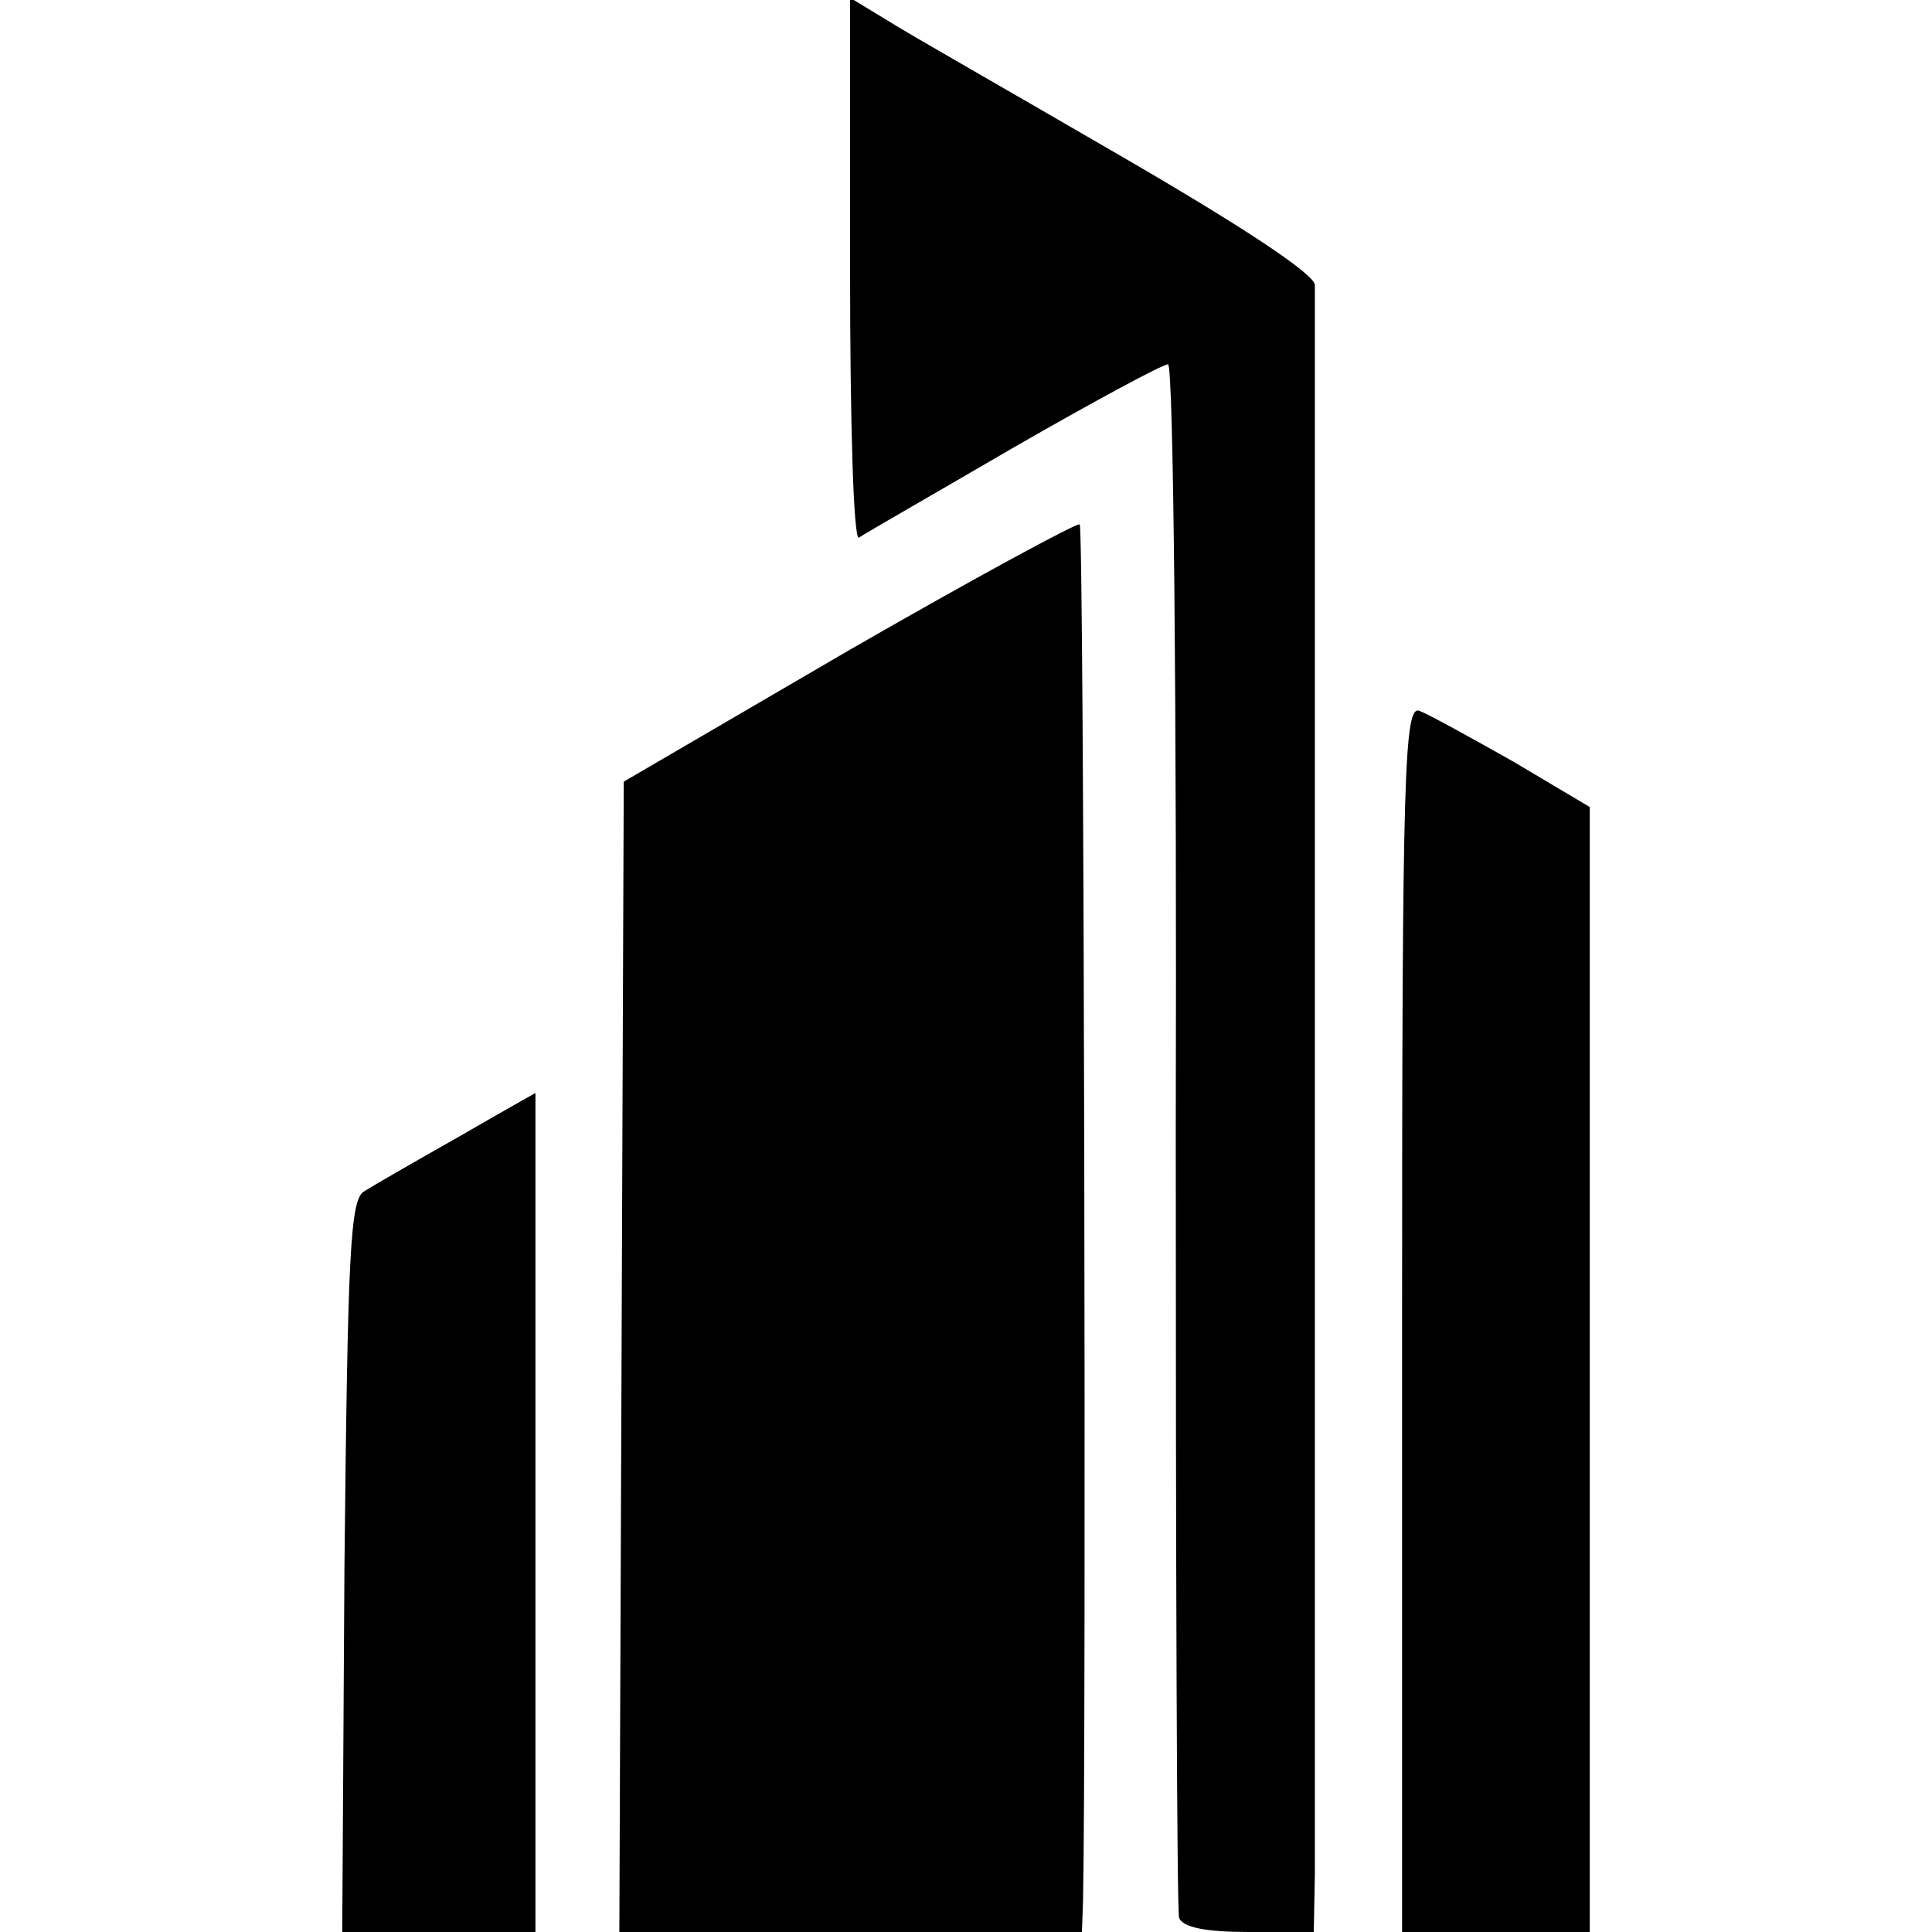
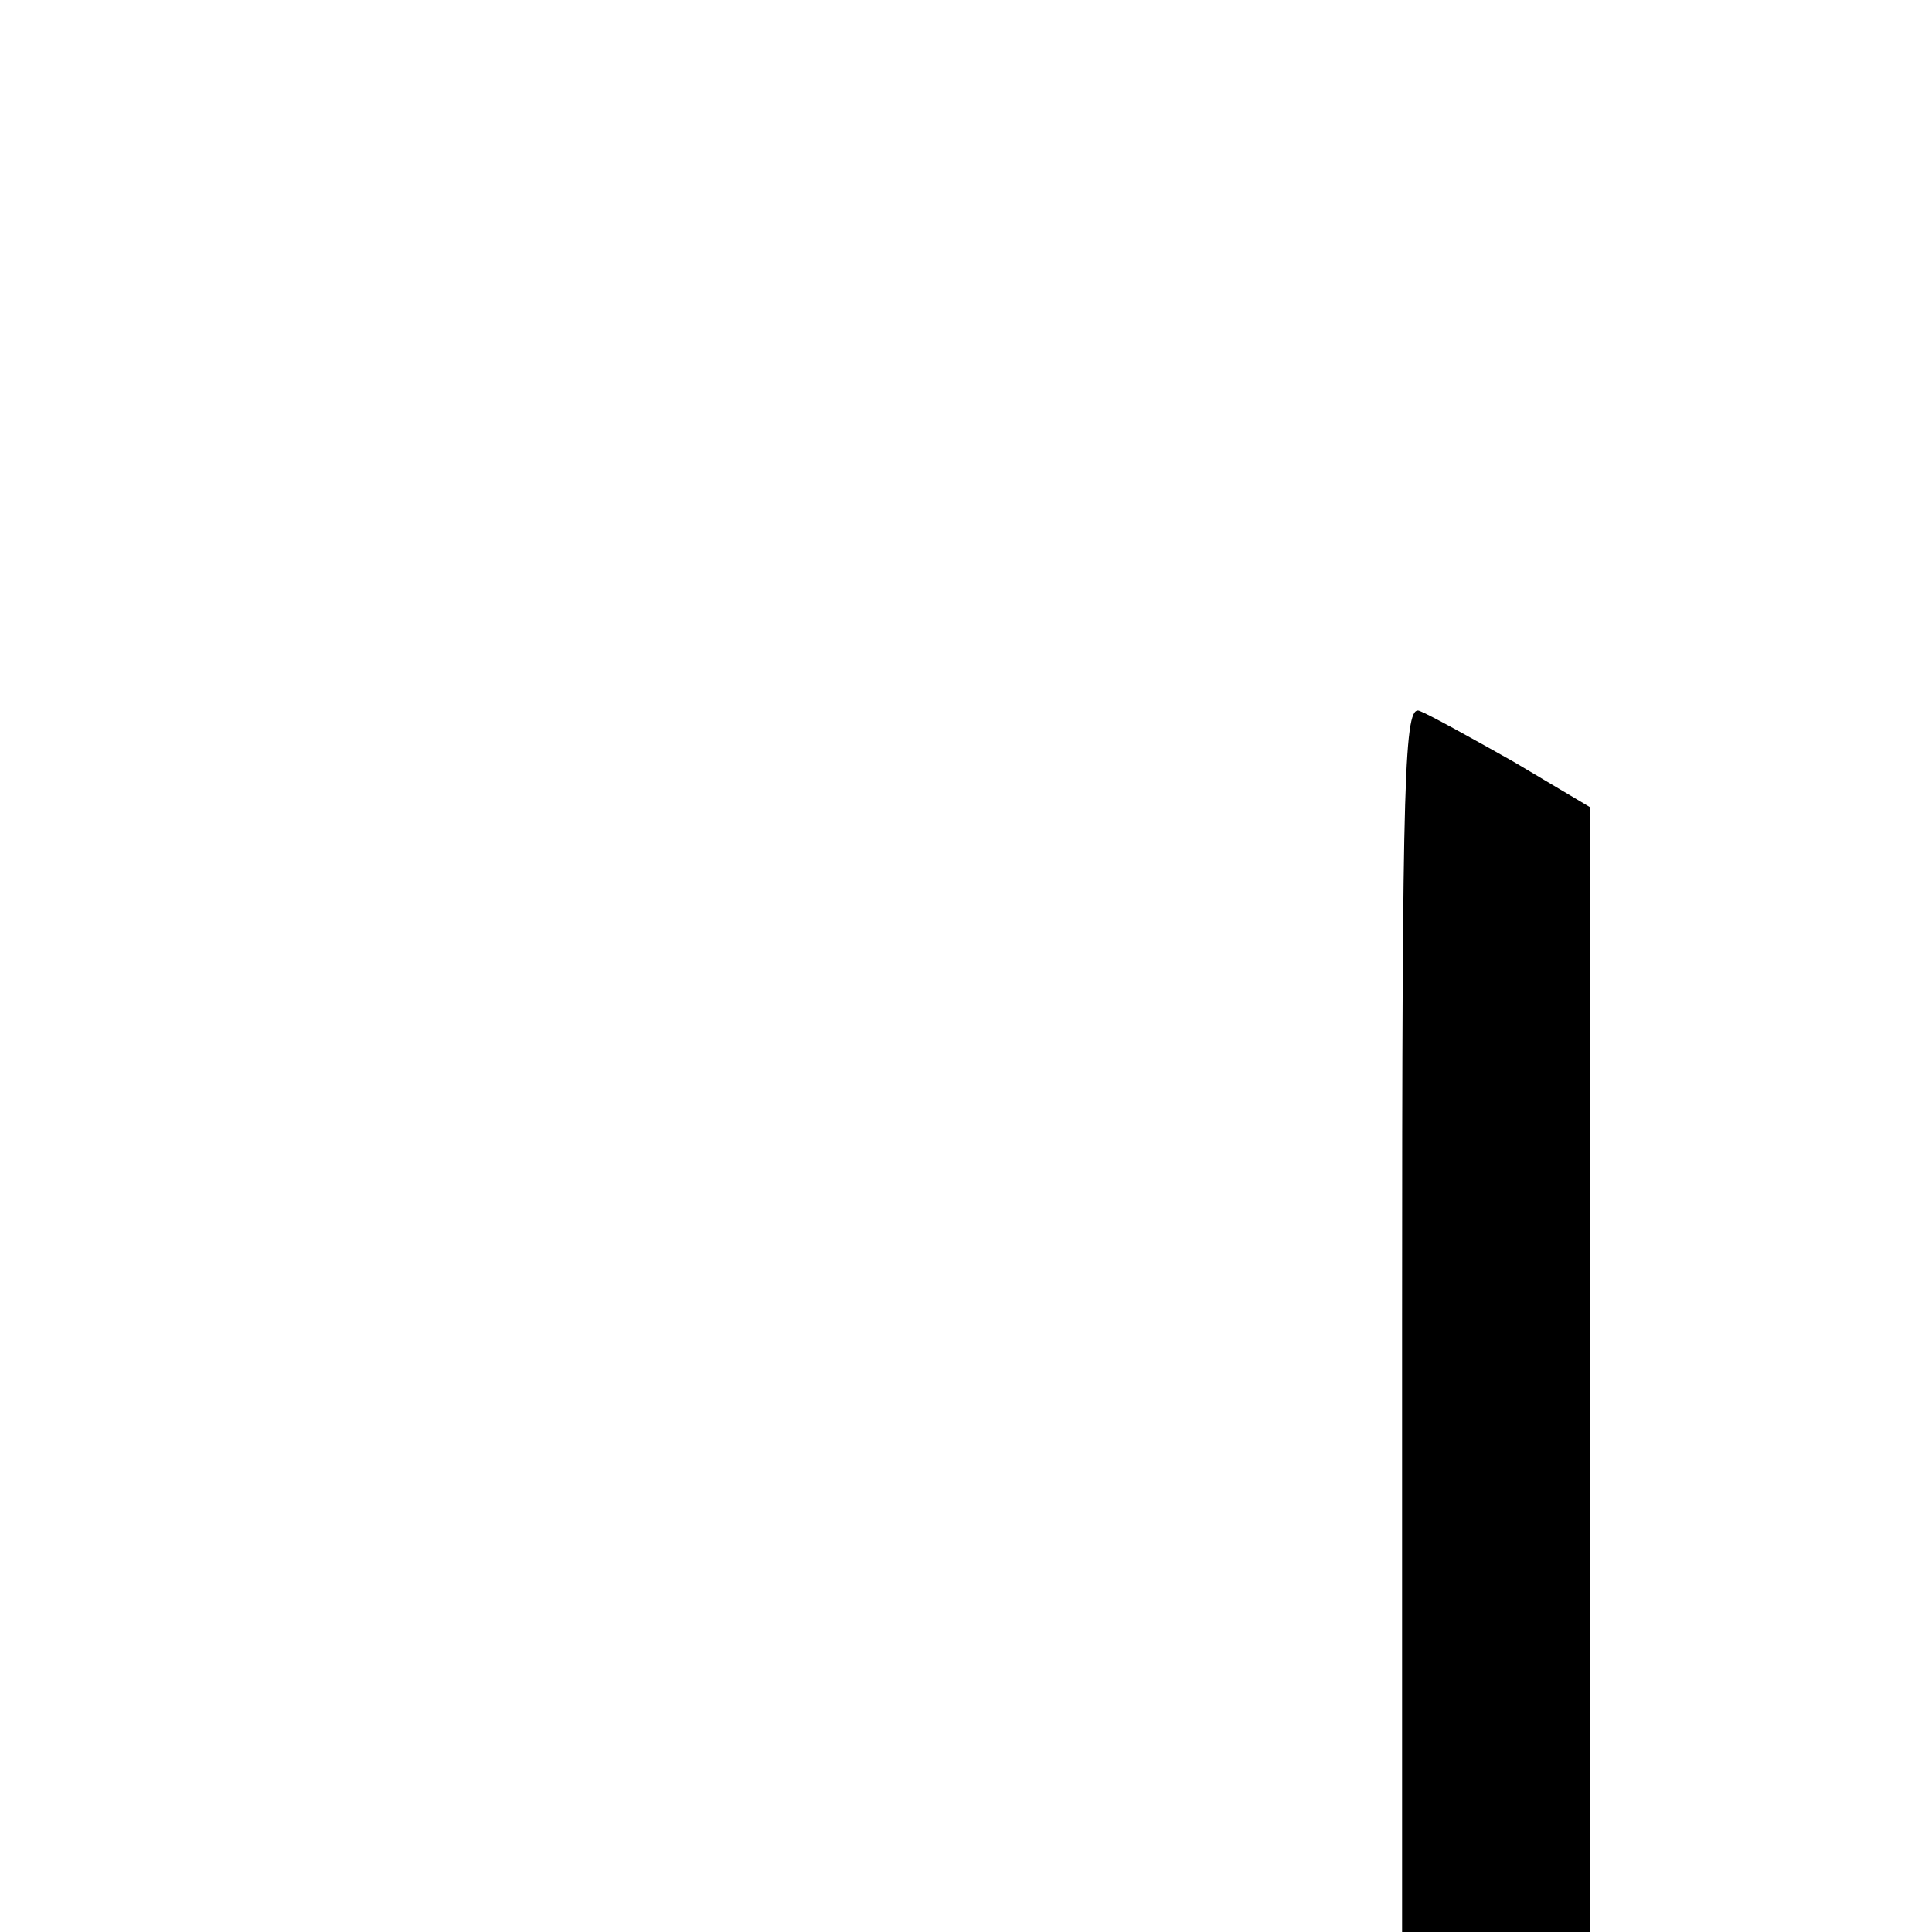
<svg xmlns="http://www.w3.org/2000/svg" version="1.0" width="175pt" height="175pt" viewBox="0 0 175 175" preserveAspectRatio="xMidYMid meet">
  <g transform="translate(0,175) scale(0.1,-0.1)" fill="#000000" stroke="none">
-     <path d="M770 1505 c0 -135 3 -244 8 -242 4 3 67 39 139 81 73 42 136 76 141 76 5 0 8 -314 7 -697 0 -384 1 -704 3 -710 3 -9 25 -13 63 -13 l59 0 1 53 c0 73 0 1418 0 1439 -1 10 -64 52 -178 118 -98 57 -193 111 -210 122 l-33 20 0 -247z" />
-     <path d="M769 1161 l-204 -119 -2 -521 -2 -521 209 0 210 0 1 28 c3 138 1 1244 -3 1247 -2 2 -96 -49 -209 -114z" />
    <path d="M1270 556 l0 -556 85 0 85 0 0 510 0 509 -69 41 c-39 22 -77 43 -85 46 -14 6 -16 -50 -16 -550z" />
-     <path d="M415 720 c-39 -22 -77 -44 -85 -49 -13 -7 -15 -57 -18 -340 l-2 -331 87 0 88 0 0 380 c0 209 0 380 0 380 0 0 -32 -18 -70 -40z" />
  </g>
</svg>